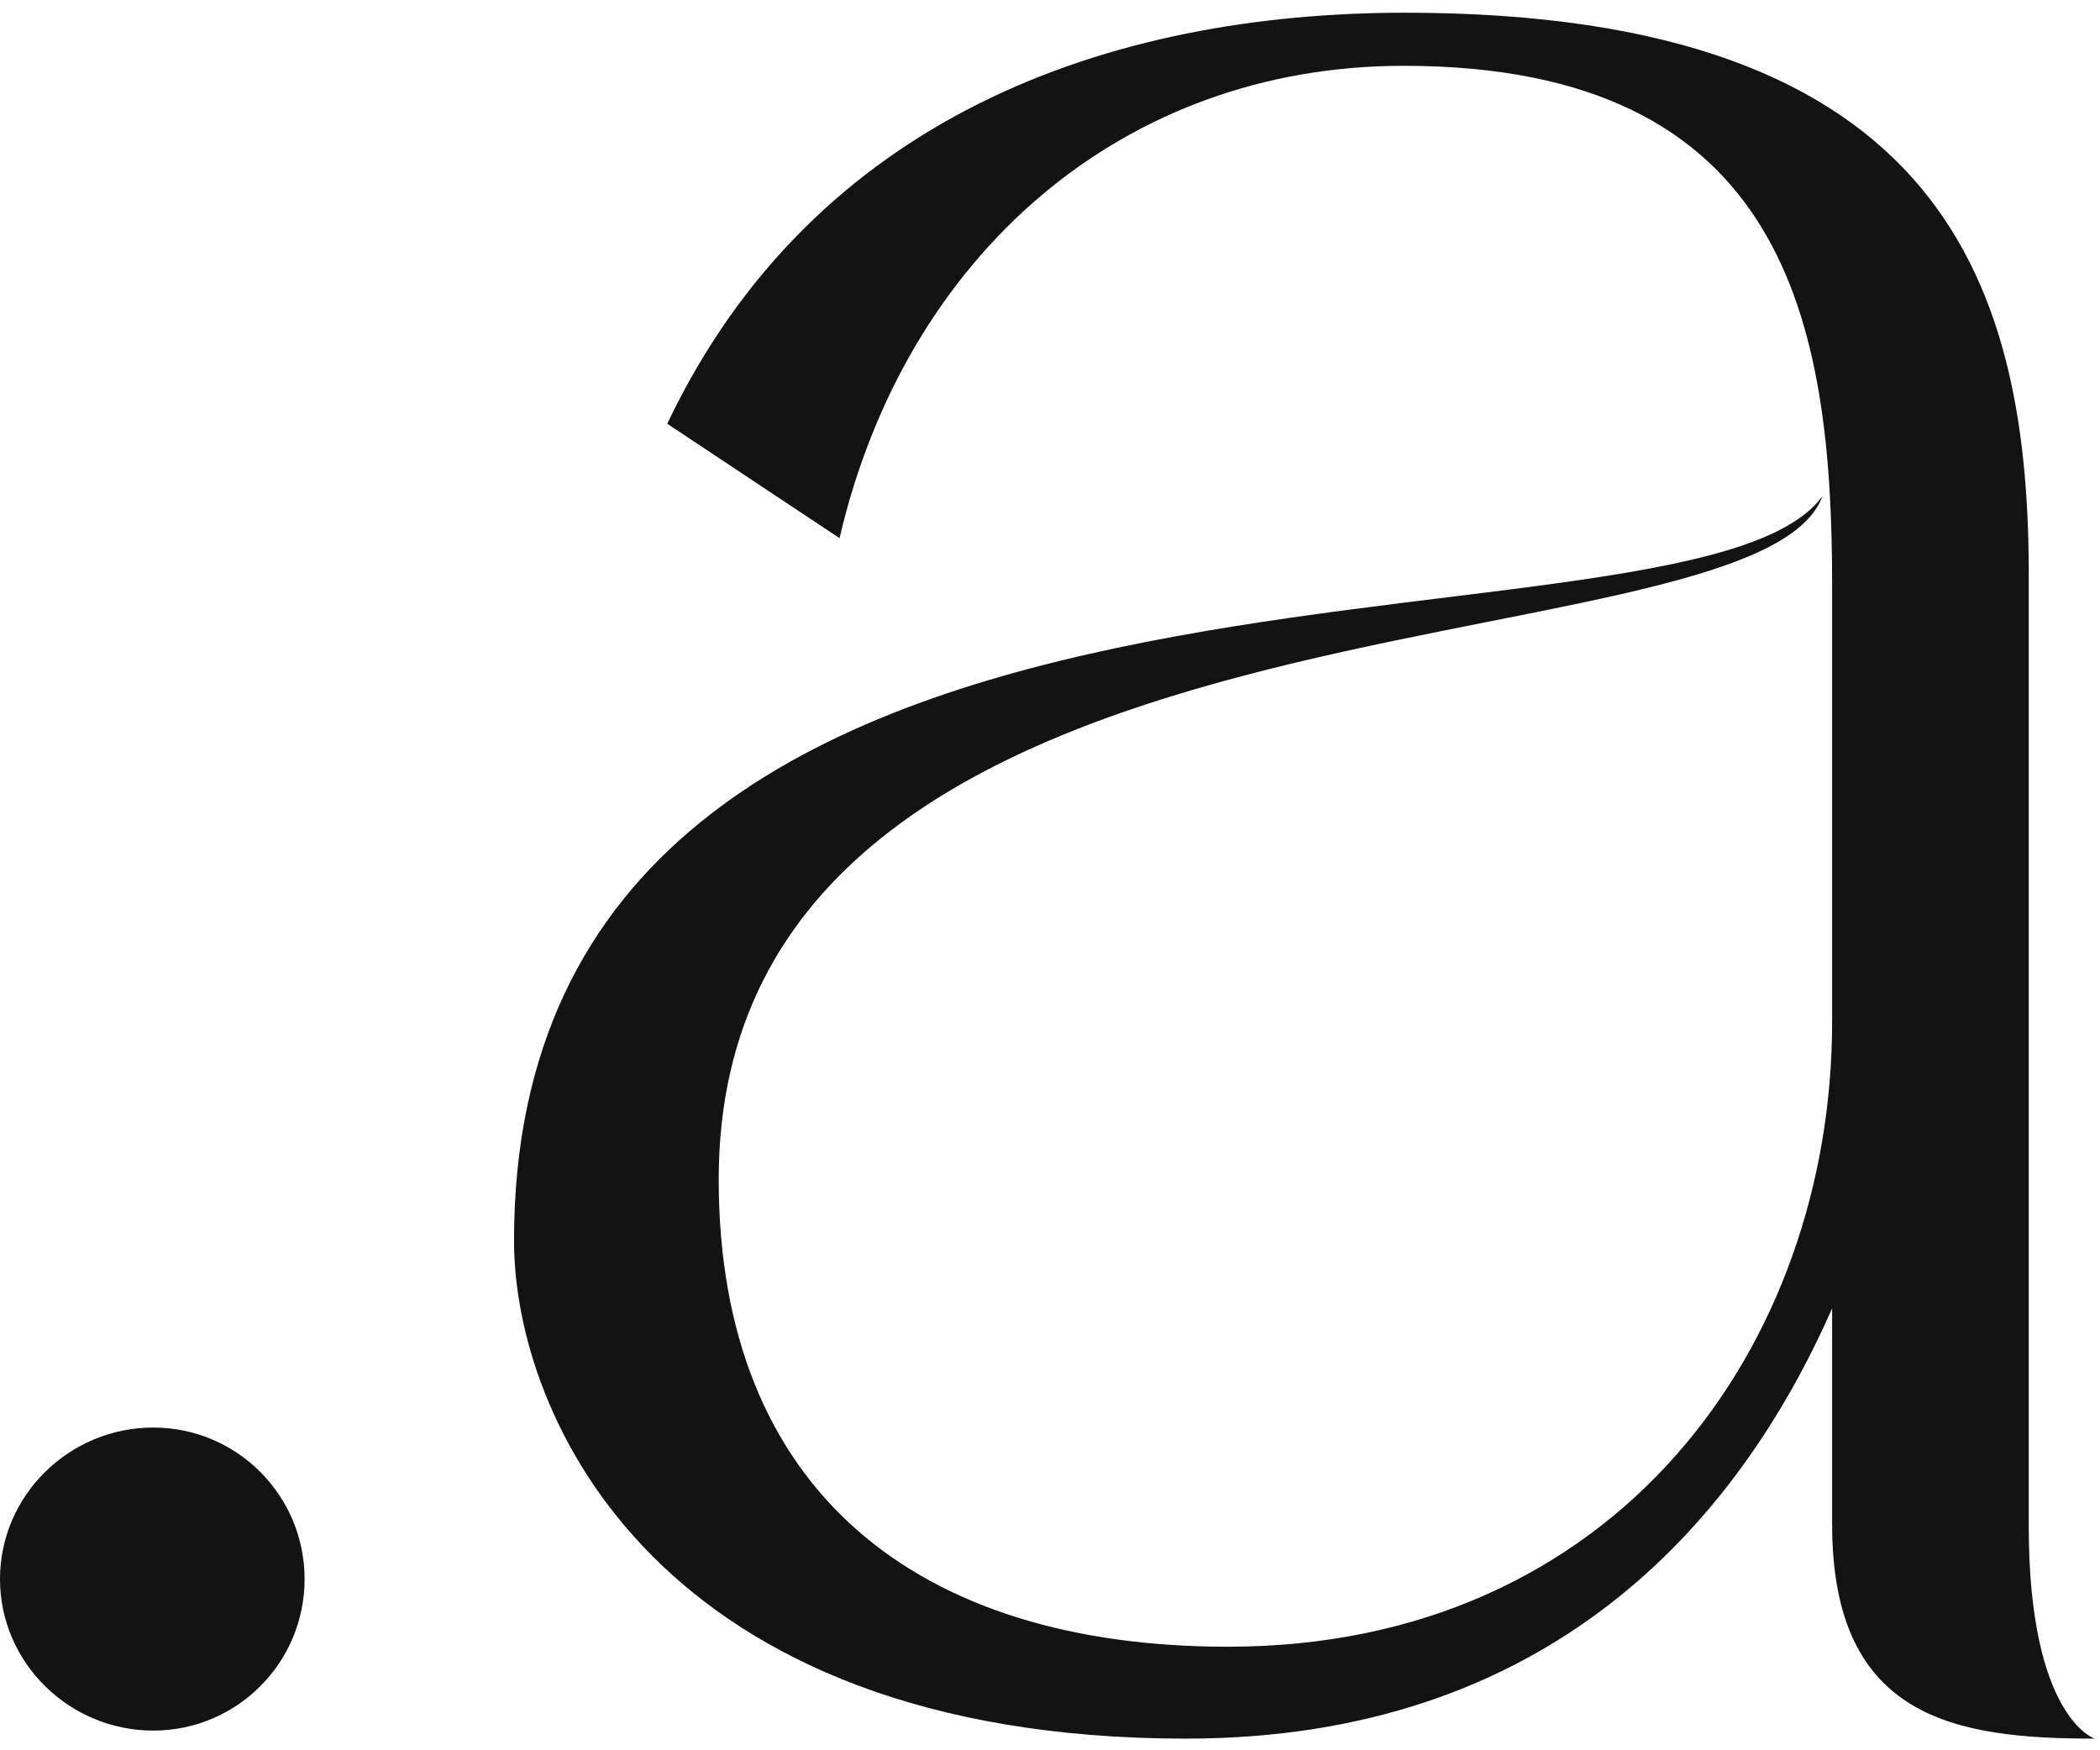
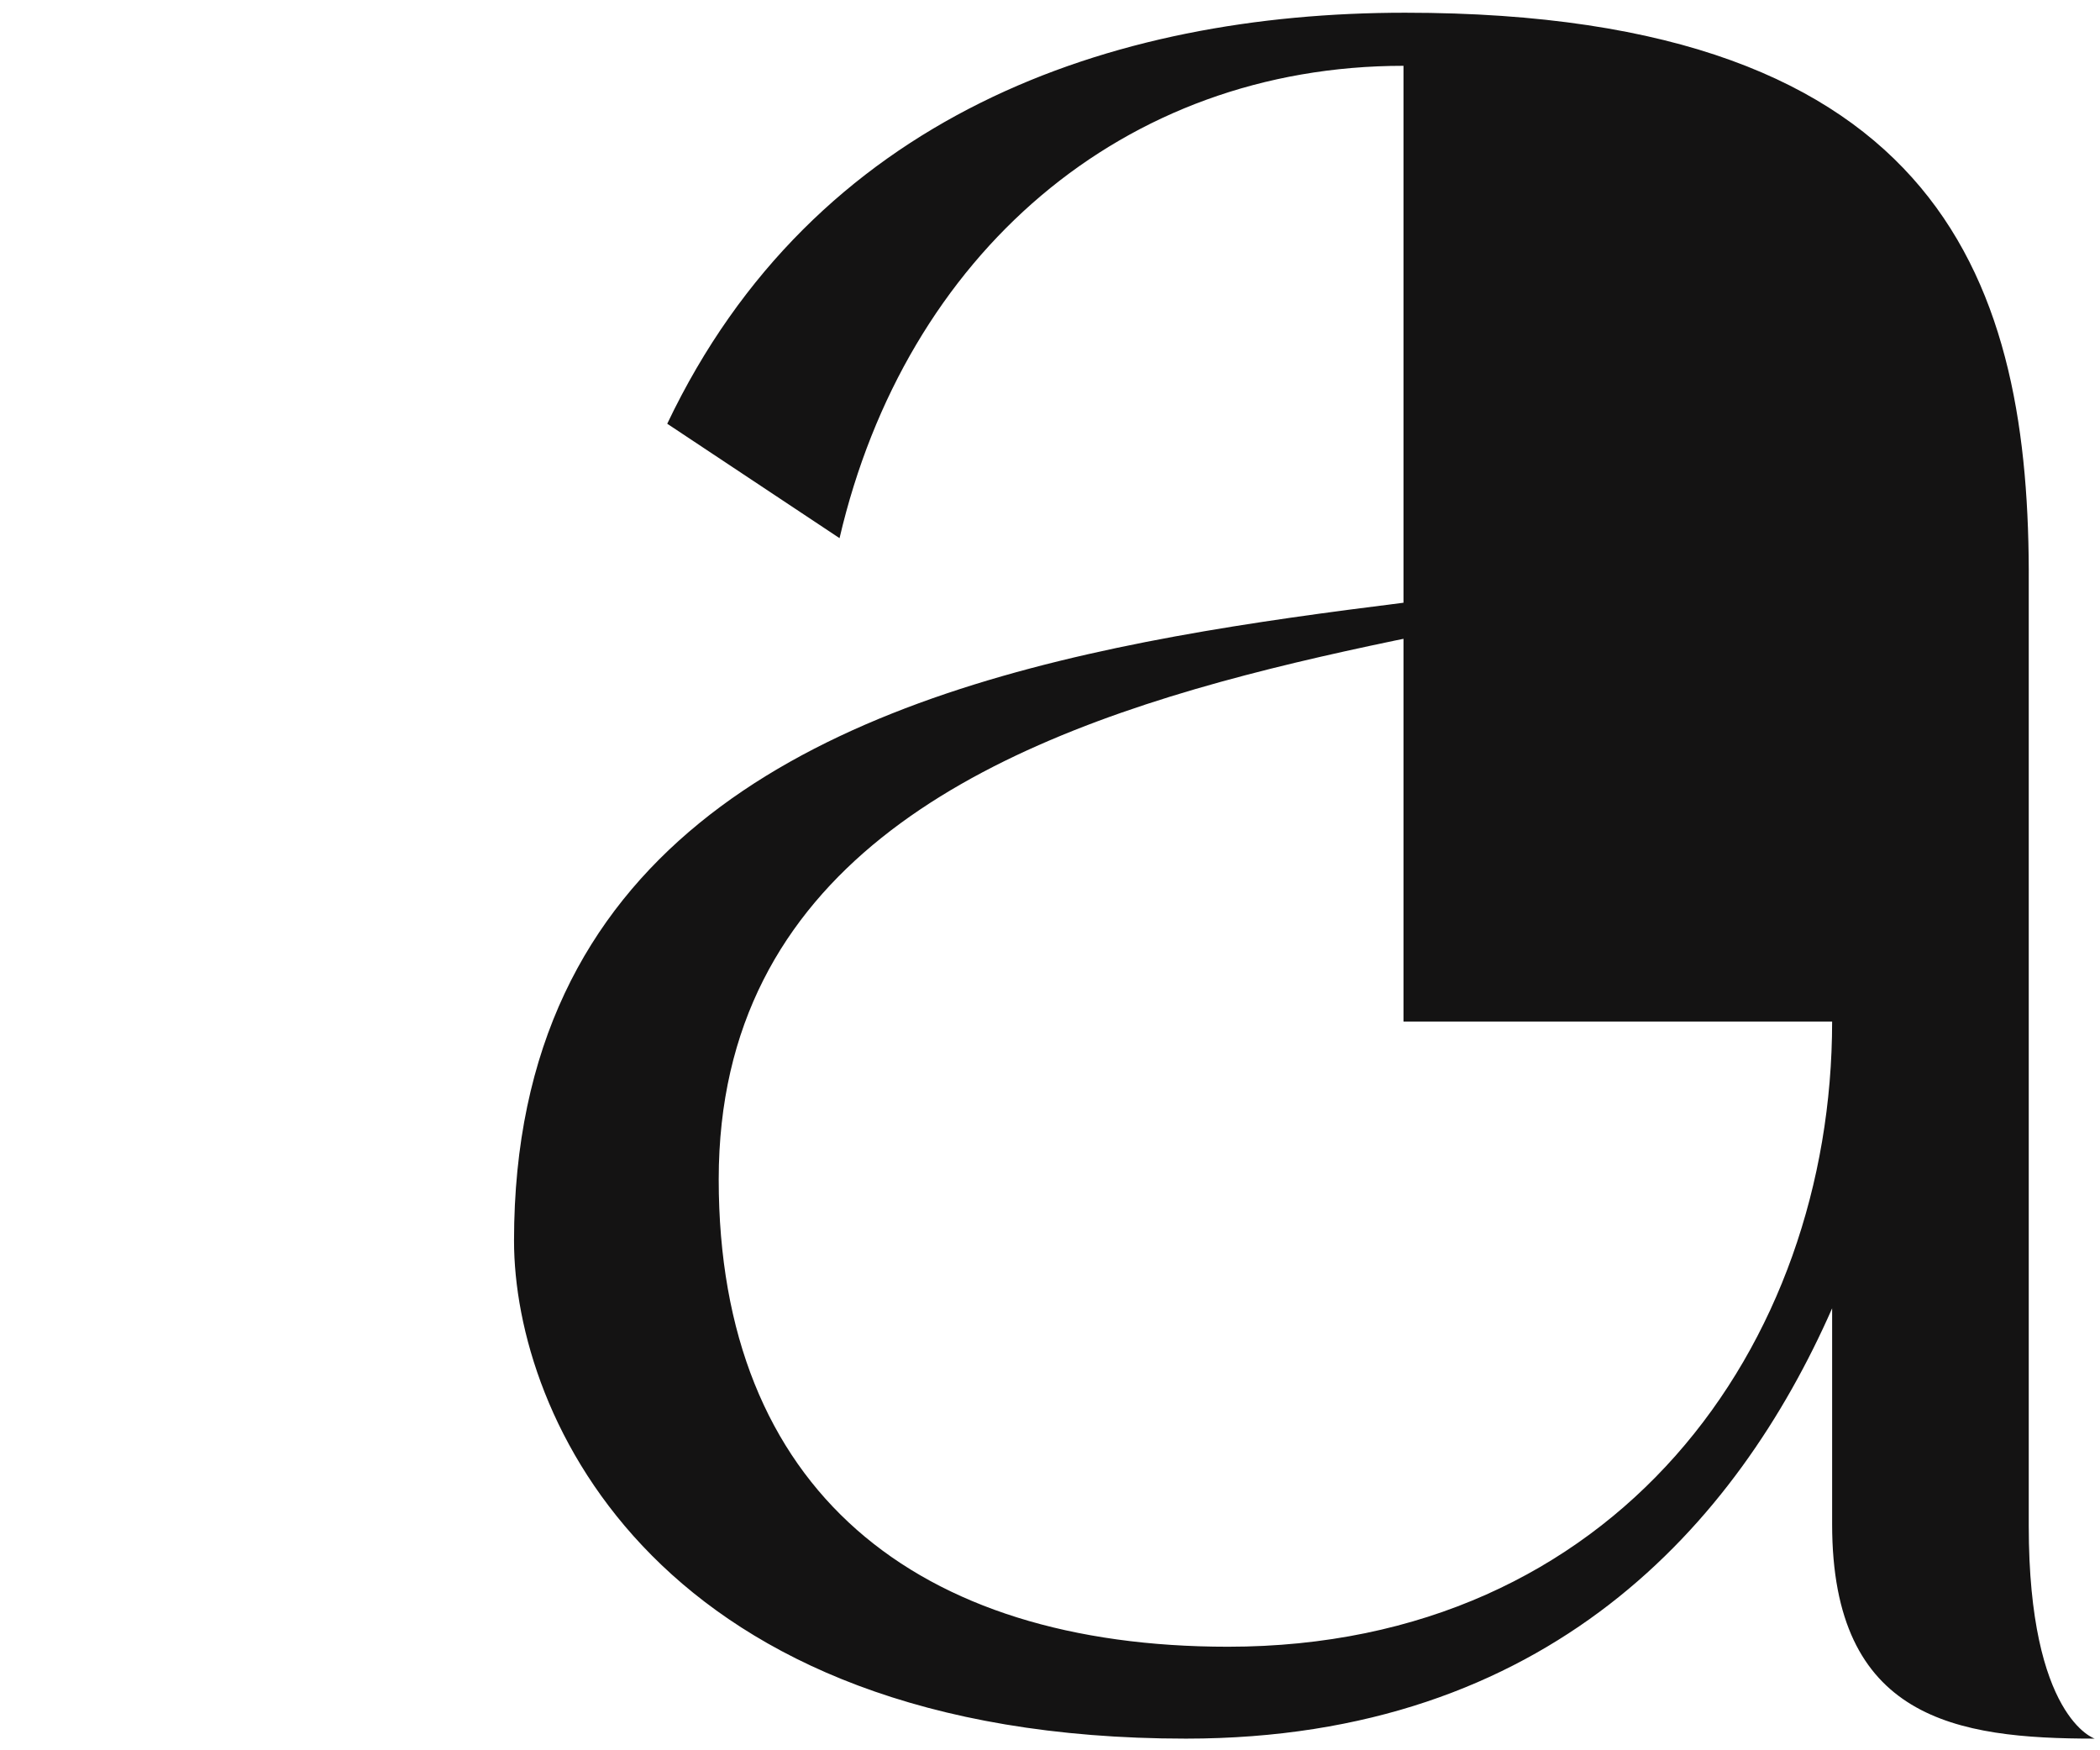
<svg xmlns="http://www.w3.org/2000/svg" width="156" height="130" viewBox="0 0 156 130" fill="none">
-   <path d="M11.381 106.029C5.153 106.029 0 111.062 0 117.29C0 123.503 5.153 128.537 11.381 128.537C17.594 128.537 22.627 123.503 22.627 117.29C22.627 111.062 17.594 106.029 11.381 106.029Z" fill="#141313" />
-   <path d="M136.101 75.875C136.101 99.936 120.06 122.309 91.22 122.309C68.116 122.309 53.39 110.704 53.39 87.599C53.39 41.644 130.351 50.62 135.384 36.849C125.213 50.859 38.185 34.46 38.185 92.154C38.185 105.193 48.849 129.134 88.099 129.134C115.027 129.134 129.036 113.213 136.101 97.173V113.213C136.101 127.7 145.316 129.134 155.606 129.134C155.606 129.134 150.707 127.581 150.707 113.333V43.316C150.827 21.407 144.599 0.945 104.378 0.945C82.483 0.945 60.454 8.607 49.566 31.473L62.366 39.971C67.279 18.897 83.439 4.888 104.259 4.888C132.74 4.888 136.101 24.05 136.101 43.436V75.875Z" fill="#141313" />
+   <path d="M136.101 75.875C136.101 99.936 120.06 122.309 91.22 122.309C68.116 122.309 53.39 110.704 53.39 87.599C53.39 41.644 130.351 50.62 135.384 36.849C125.213 50.859 38.185 34.46 38.185 92.154C38.185 105.193 48.849 129.134 88.099 129.134C115.027 129.134 129.036 113.213 136.101 97.173V113.213C136.101 127.7 145.316 129.134 155.606 129.134C155.606 129.134 150.707 127.581 150.707 113.333V43.316C150.827 21.407 144.599 0.945 104.378 0.945C82.483 0.945 60.454 8.607 49.566 31.473L62.366 39.971C67.279 18.897 83.439 4.888 104.259 4.888V75.875Z" fill="#141313" />
</svg>